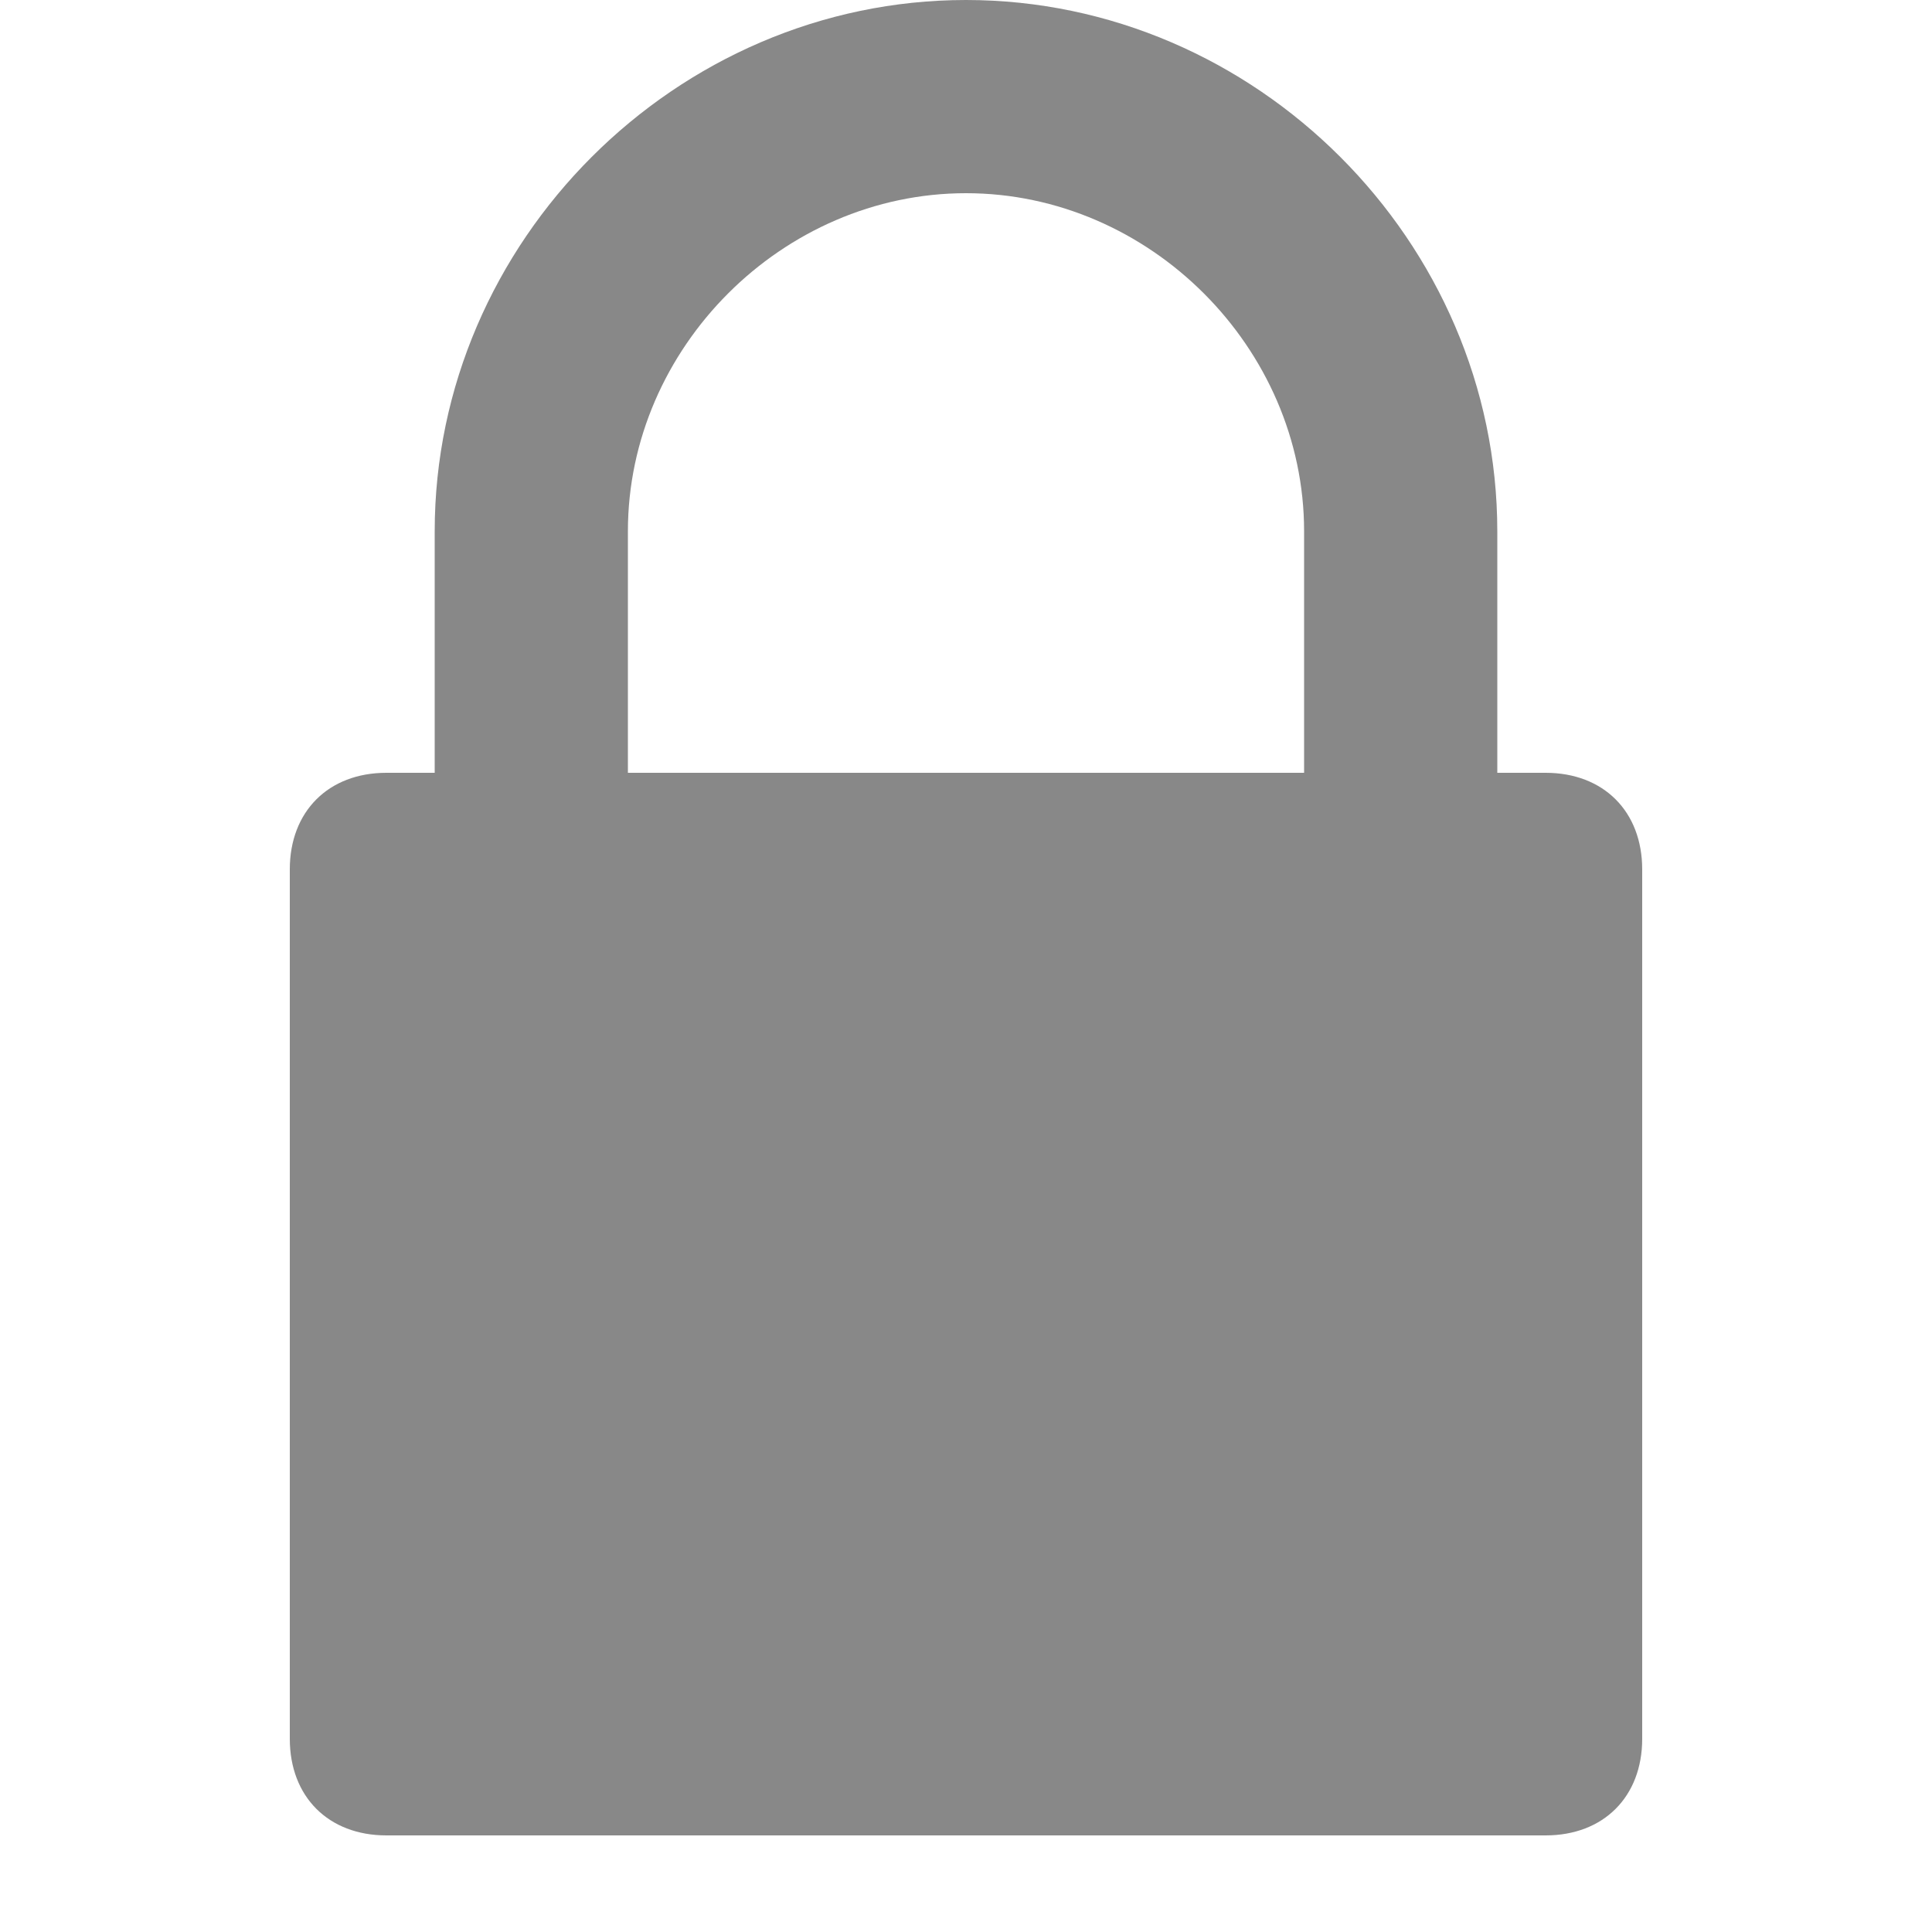
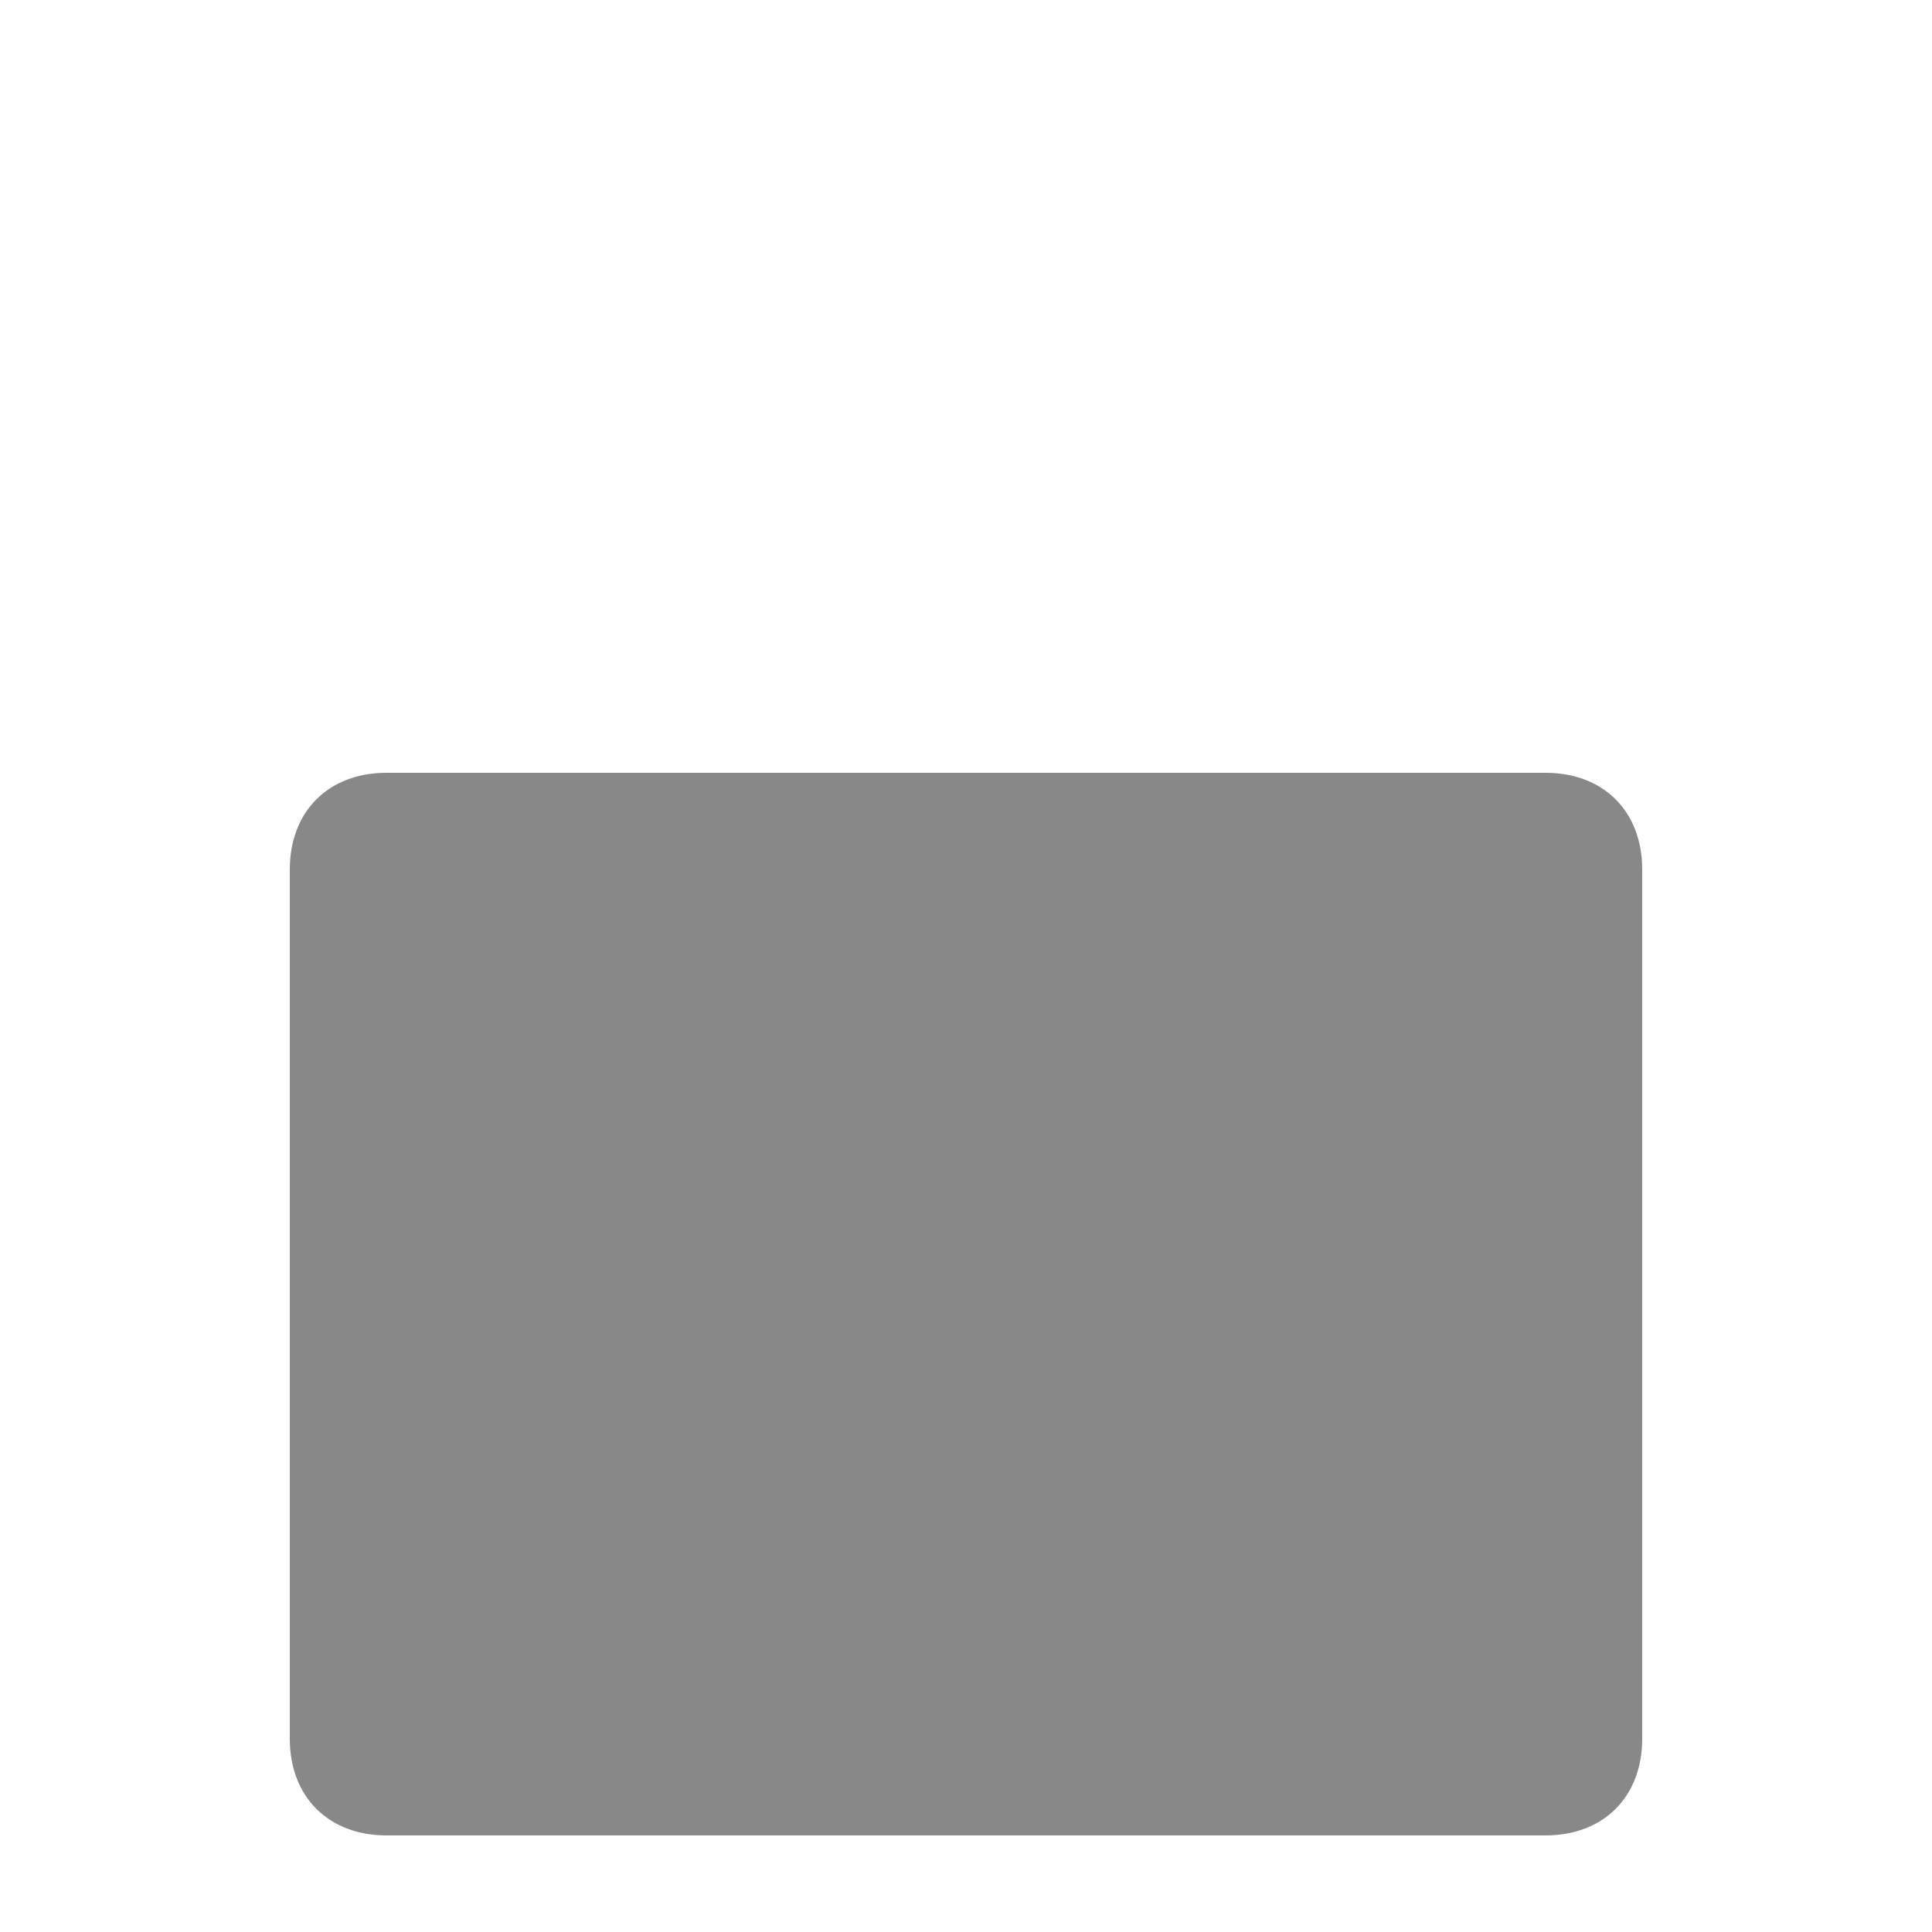
<svg xmlns="http://www.w3.org/2000/svg" viewBox="0 0 1024 1024">
-   <path d="M793.6 414.72H691.2V281.6c0-97.28-81.92-179.2-179.2-179.2s-179.2 81.92-179.2 179.2v174.08H230.4V281.6C230.4 128 358.4 0 512 0s281.6 128 281.6 281.6v133.12z" fill="#888888" />
  <path d="M204.8 409.6h614.4c30.72 0 51.2 20.48 51.2 51.2v460.8c0 30.72-20.48 51.2-51.2 51.2H204.8c-30.72 0-51.2-20.48-51.2-51.2V460.8c0-30.72 20.48-51.2 51.2-51.2z" fill="#888888" />
</svg>